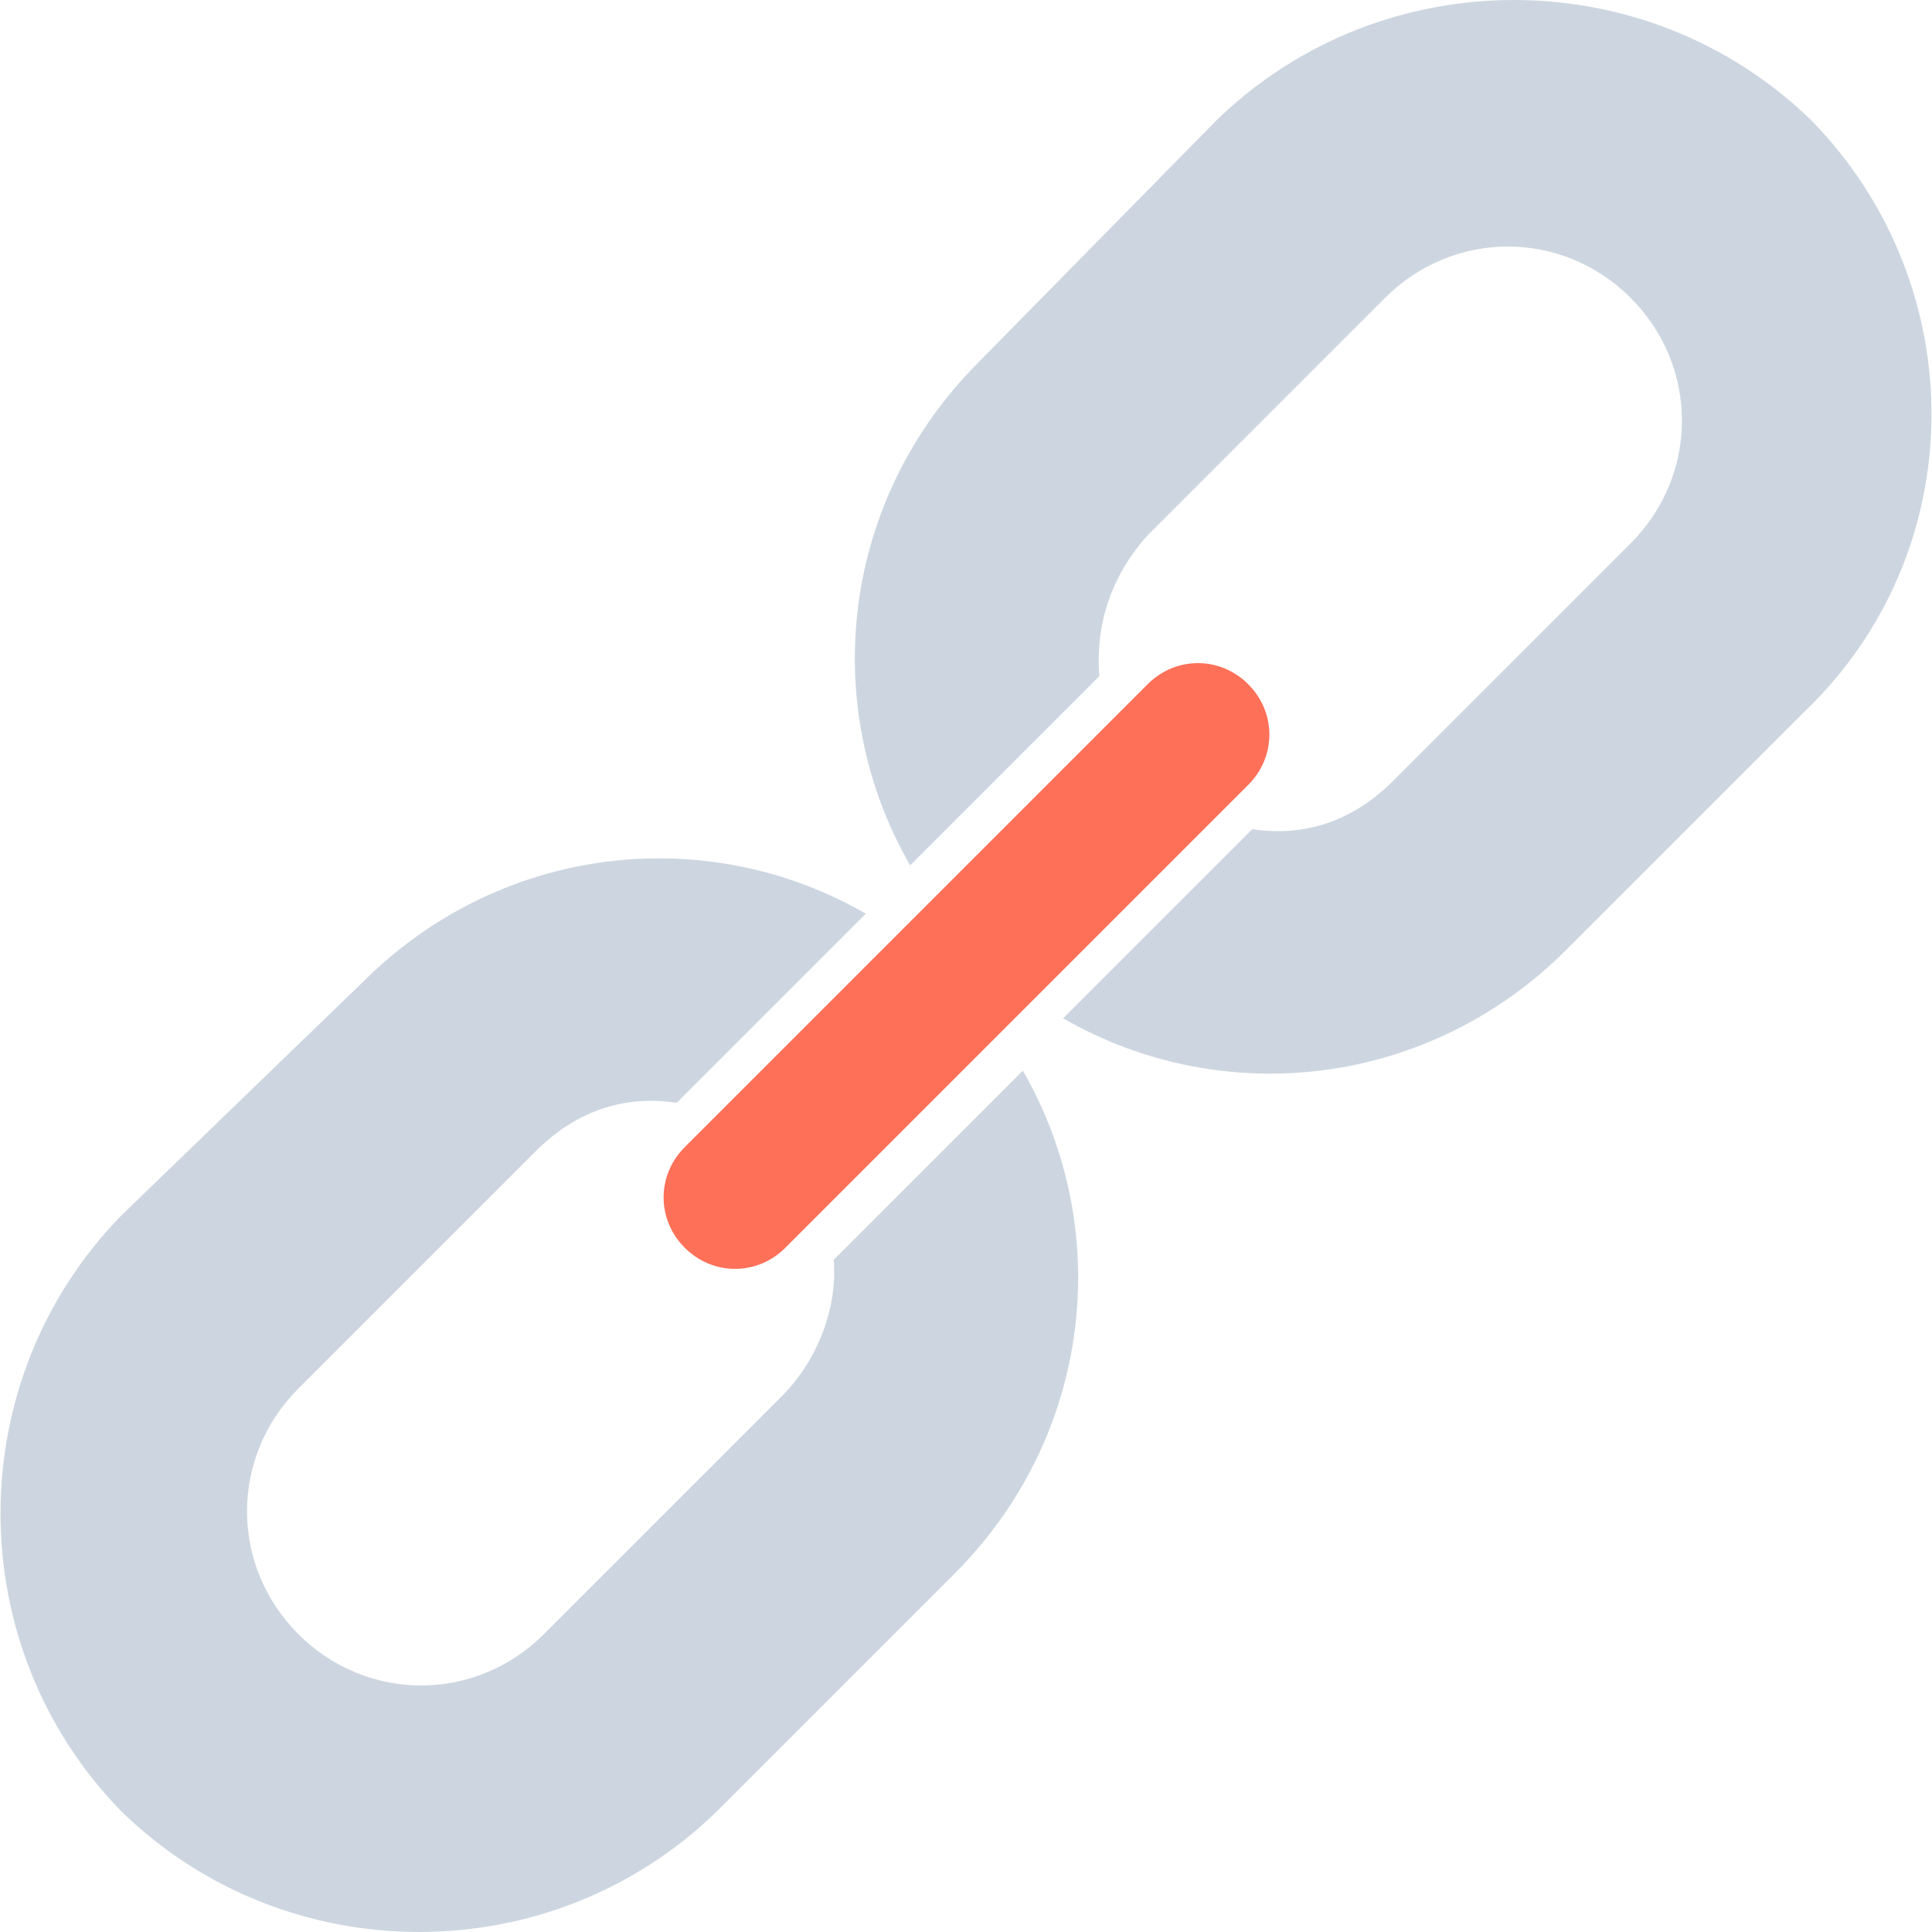
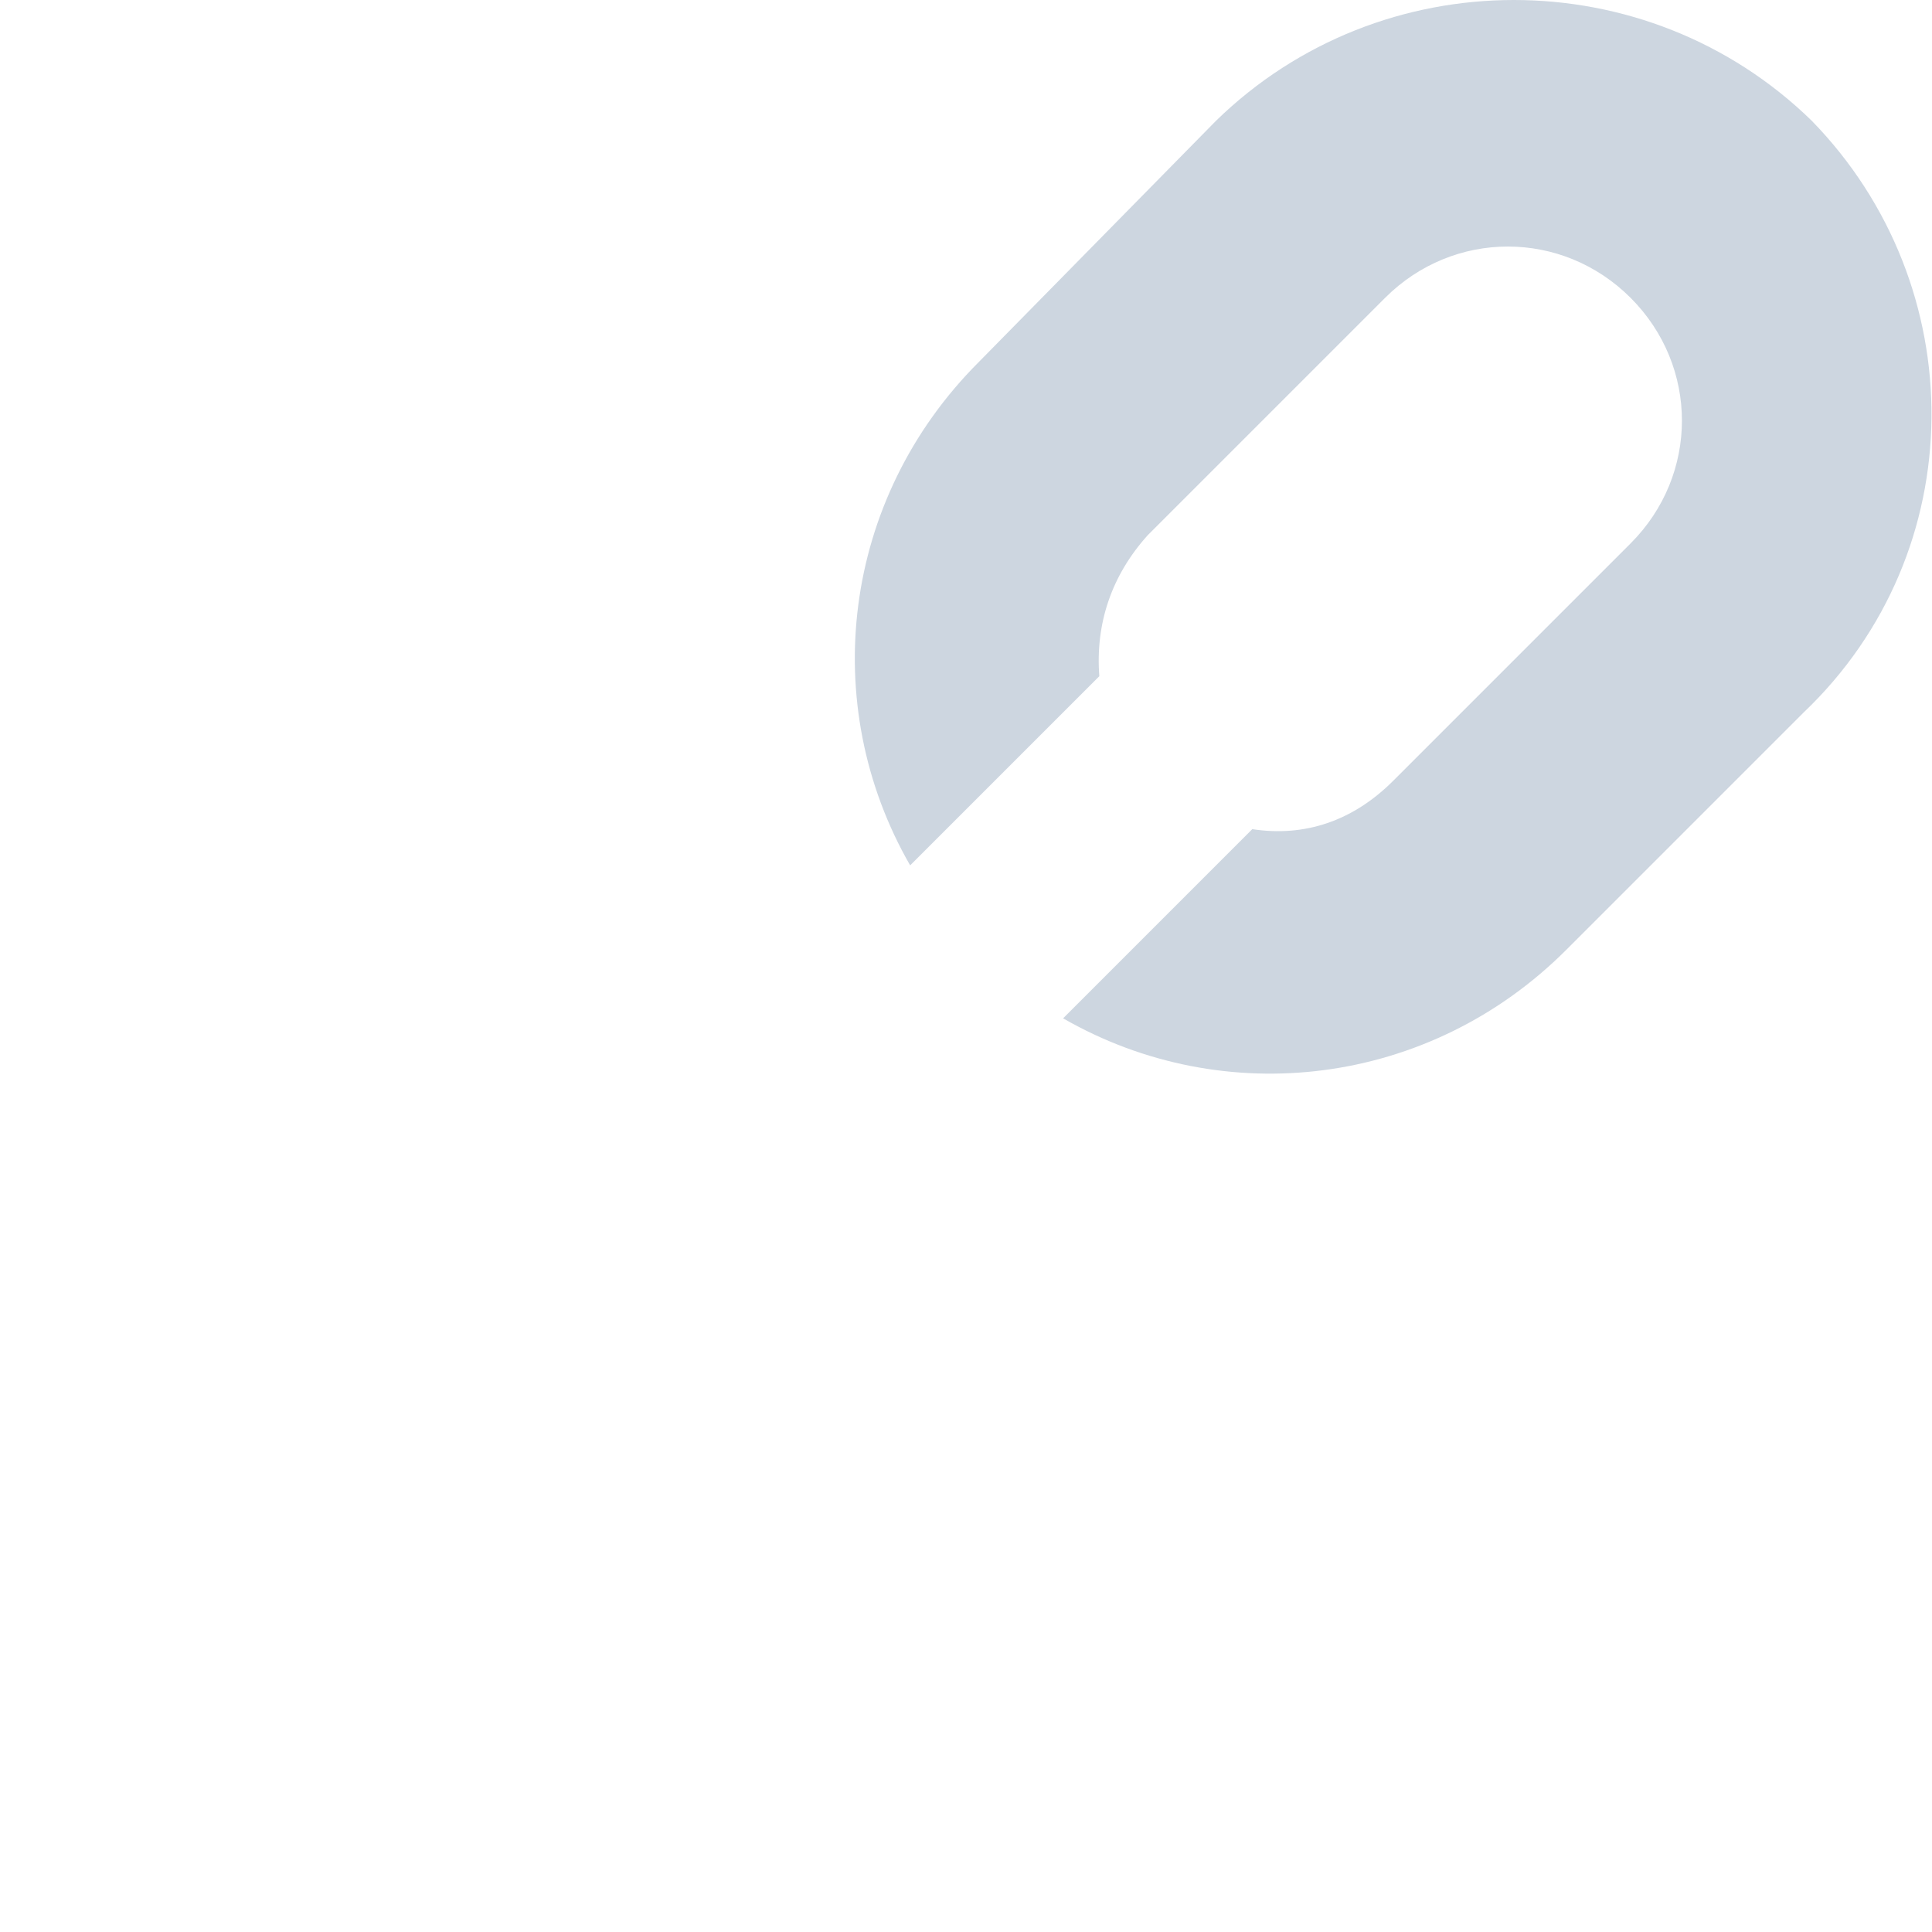
<svg xmlns="http://www.w3.org/2000/svg" version="1.1" id="Capa_1" x="0px" y="0px" viewBox="0 0 512.002 512.002" style="enable-background:new 0 0 512.002 512.002;" xml:space="preserve">
  <g>
-     <path style="fill:#CDD6E0;" d="M207.065,370.133l-62.933,62.933c-18.133,18.133-46.933,18.133-65.067,0   c-18.133-18.133-18.133-46.933,0-65.067l62.933-62.933c10.667-10.667,23.467-14.933,37.333-12.8l50.133-50.133   C186.799,217.6,132.399,224,96.132,260.267l-64,61.867c-42.667,43.733-42.667,114.133,0,157.867   c43.733,42.667,114.133,42.667,157.867,0l62.933-62.933c36.267-36.267,42.667-90.667,18.133-133.333l-50.133,50.133   C221.999,346.667,216.665,360.533,207.065,370.133z" />
    <path style="fill:#CDD6E0;" d="M322.265,32l-62.933,64c-36.267,36.267-42.667,90.667-18.133,133.333l50.133-50.133   c-1.067-13.867,3.2-26.667,12.8-37.333l62.933-62.933c18.133-18.133,46.933-18.133,65.067,0c18.133,18.133,18.133,46.933,0,65.067   l-62.933,62.933c-10.667,10.667-23.467,14.933-37.333,12.8l-50.133,50.133C324.399,294.4,378.799,288,415.065,251.733   l62.933-62.933c44.8-42.667,44.8-113.067,2.133-156.8C436.399-10.667,365.999-10.667,322.265,32z" />
  </g>
-   <path style="fill:#FF7058;" d="M330.799,208L208.132,330.667c-7.467,7.467-19.2,7.467-26.667,0l0,0  c-7.467-7.467-7.467-19.2,0-26.667l122.667-122.667c7.467-7.467,19.2-7.467,26.667,0l0,0C338.265,188.8,338.265,200.533,330.799,208  z" />
  <g>
</g>
  <g>
</g>
  <g>
</g>
  <g>
</g>
  <g>
</g>
  <g>
</g>
  <g>
</g>
  <g>
</g>
  <g>
</g>
  <g>
</g>
  <g>
</g>
  <g>
</g>
  <g>
</g>
  <g>
</g>
  <g>
</g>
</svg>